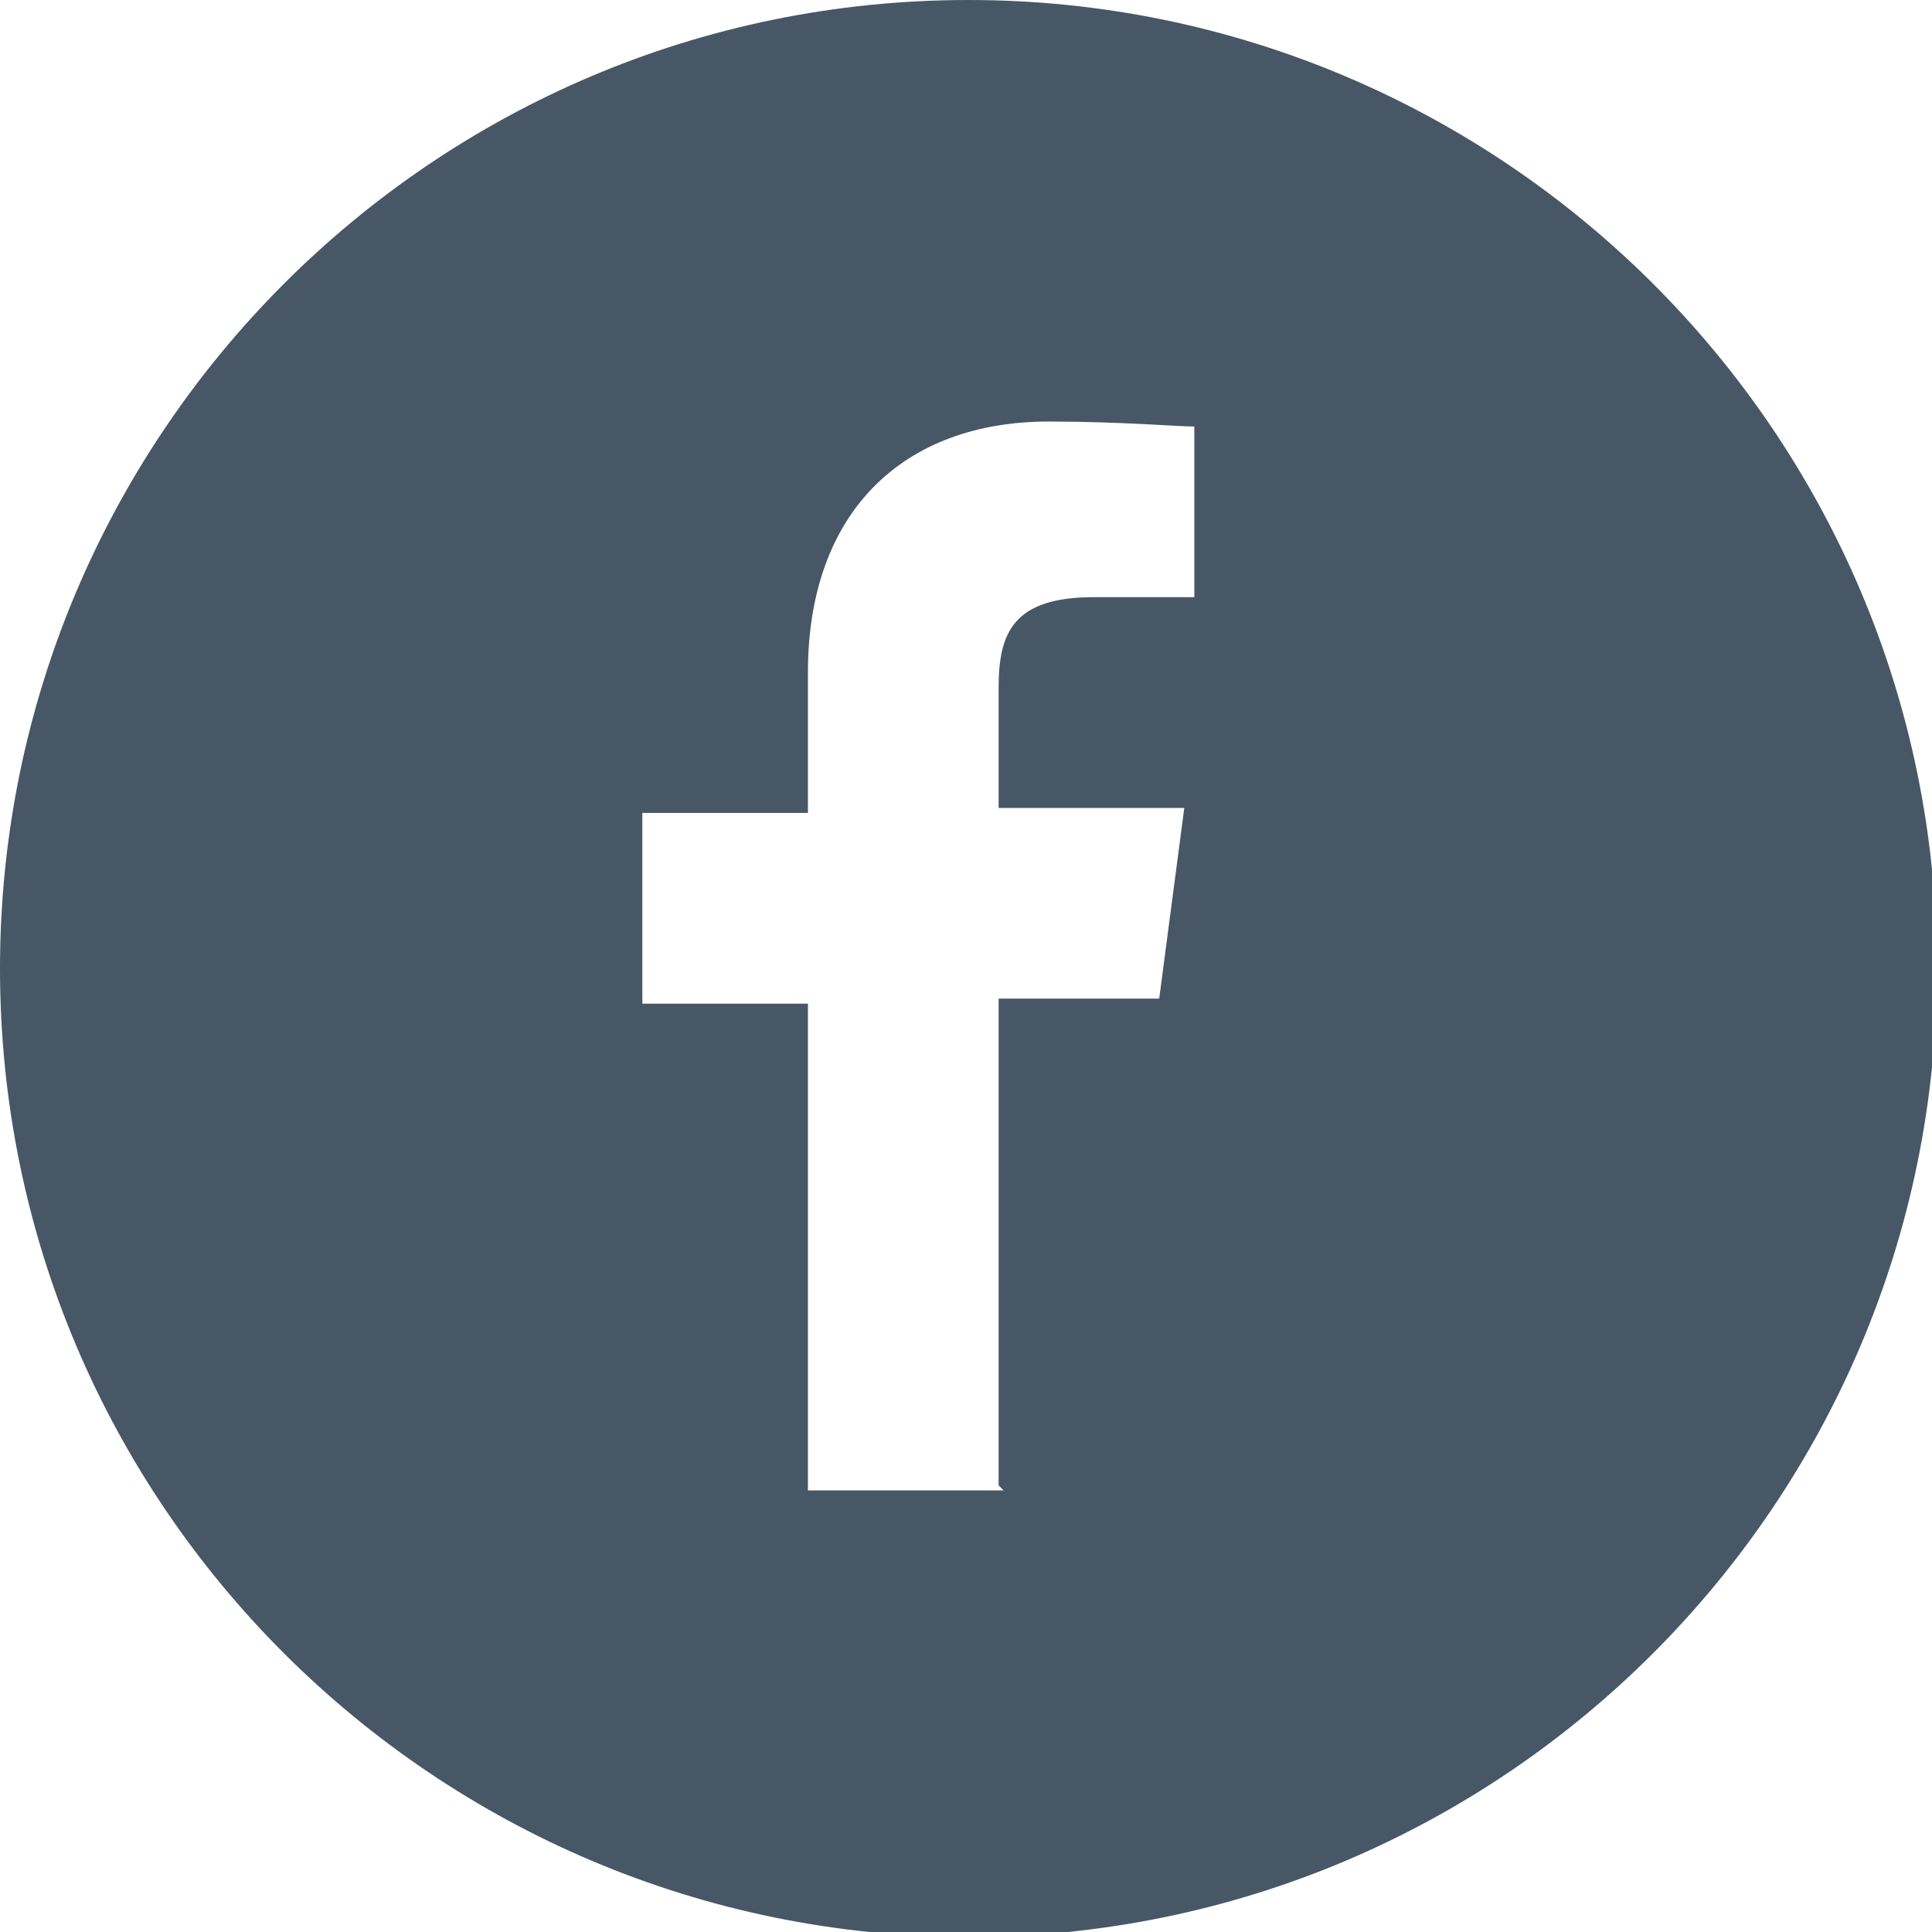
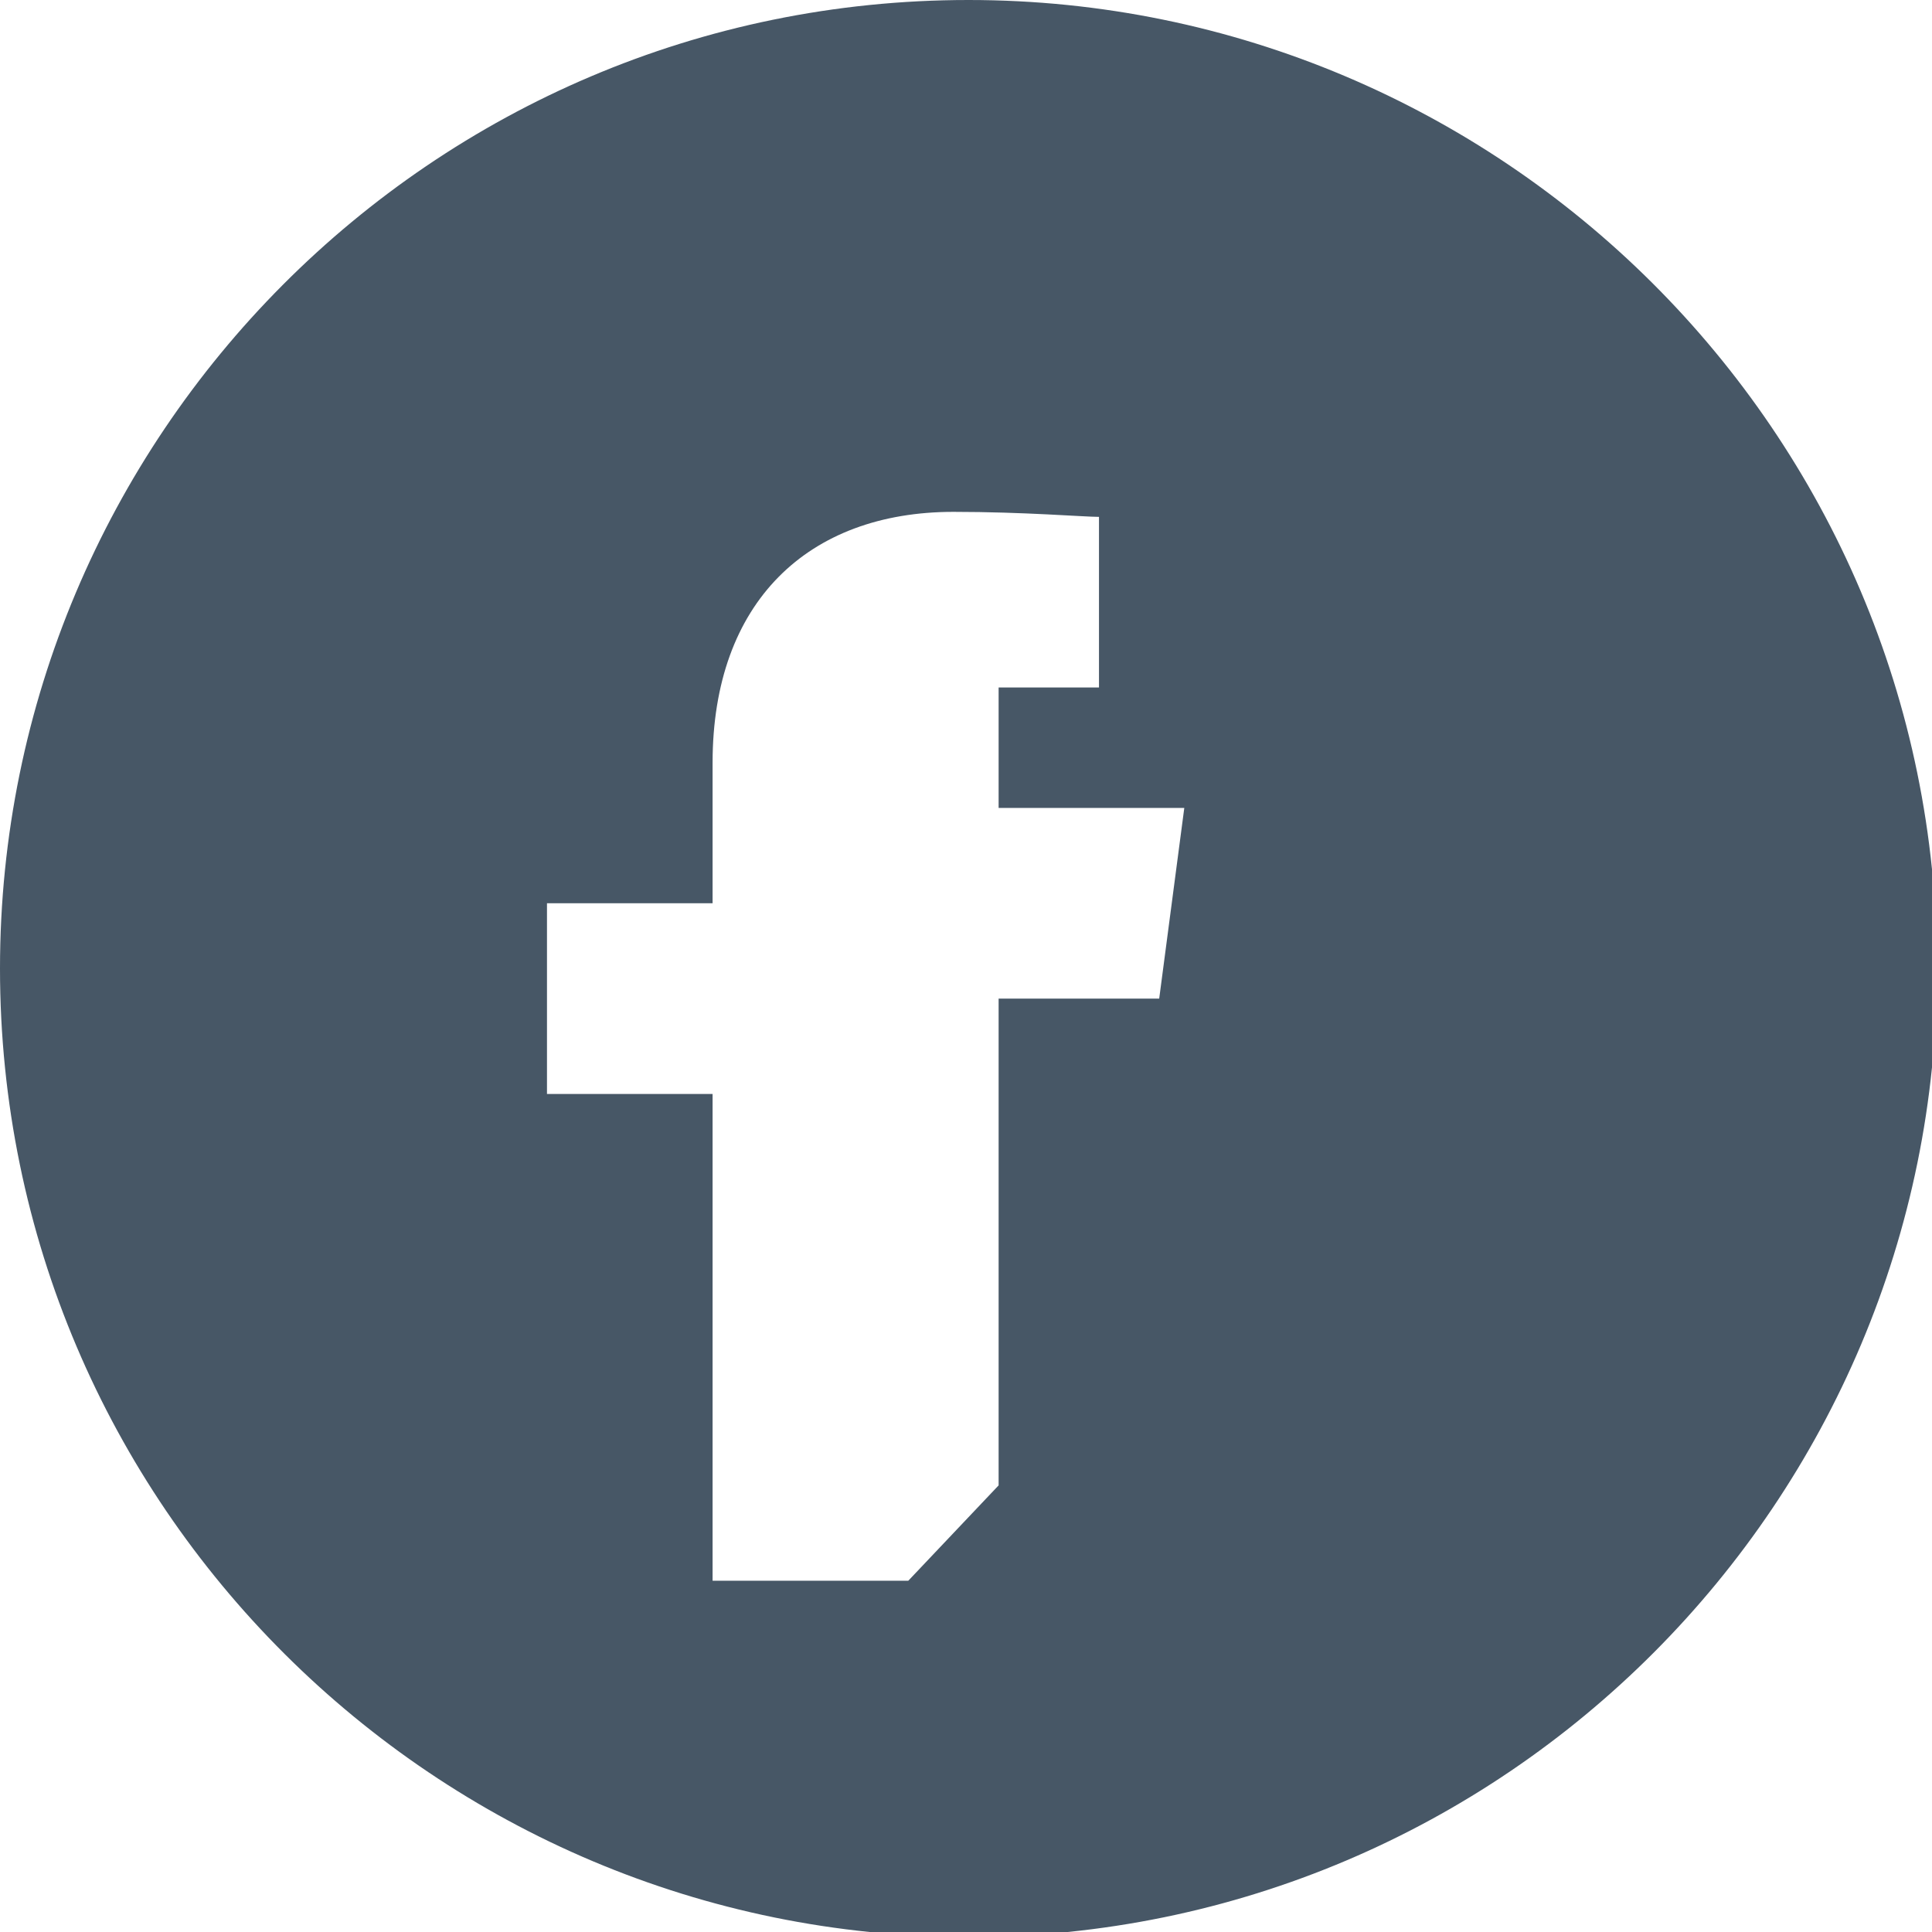
<svg xmlns="http://www.w3.org/2000/svg" xml:space="preserve" width="70px" height="70px" version="1.1" style="shape-rendering:geometricPrecision; text-rendering:geometricPrecision; image-rendering:optimizeQuality; fill-rule:evenodd; clip-rule:evenodd" viewBox="0 0 385 385">
  <defs>
    <style type="text/css">
         
          .fil0 {fill:#192e40;fill-opacity:0.8}
         
        </style>
  </defs>
  <g id="Layer_x0020_1">
-     <path class="fil0" d="M193 0c106,0 193,86 193,193 0,106 -86,193 -193,193 -106,0 -193,-86 -193,-193 0,-106 86,-193 193,-193zm6 296l0 -97 32 0 5 -38 -37 0 0 -24c0,-11 3,-18 19,-18l20 0 0 -34c-3,0 -15,-1 -29,-1 -29,0 -48,18 -48,50l0 28 -33 0 0 38 33 0 0 97 39 0z" />
+     <path class="fil0" d="M193 0c106,0 193,86 193,193 0,106 -86,193 -193,193 -106,0 -193,-86 -193,-193 0,-106 86,-193 193,-193zm6 296l0 -97 32 0 5 -38 -37 0 0 -24l20 0 0 -34c-3,0 -15,-1 -29,-1 -29,0 -48,18 -48,50l0 28 -33 0 0 38 33 0 0 97 39 0z" />
  </g>
</svg>